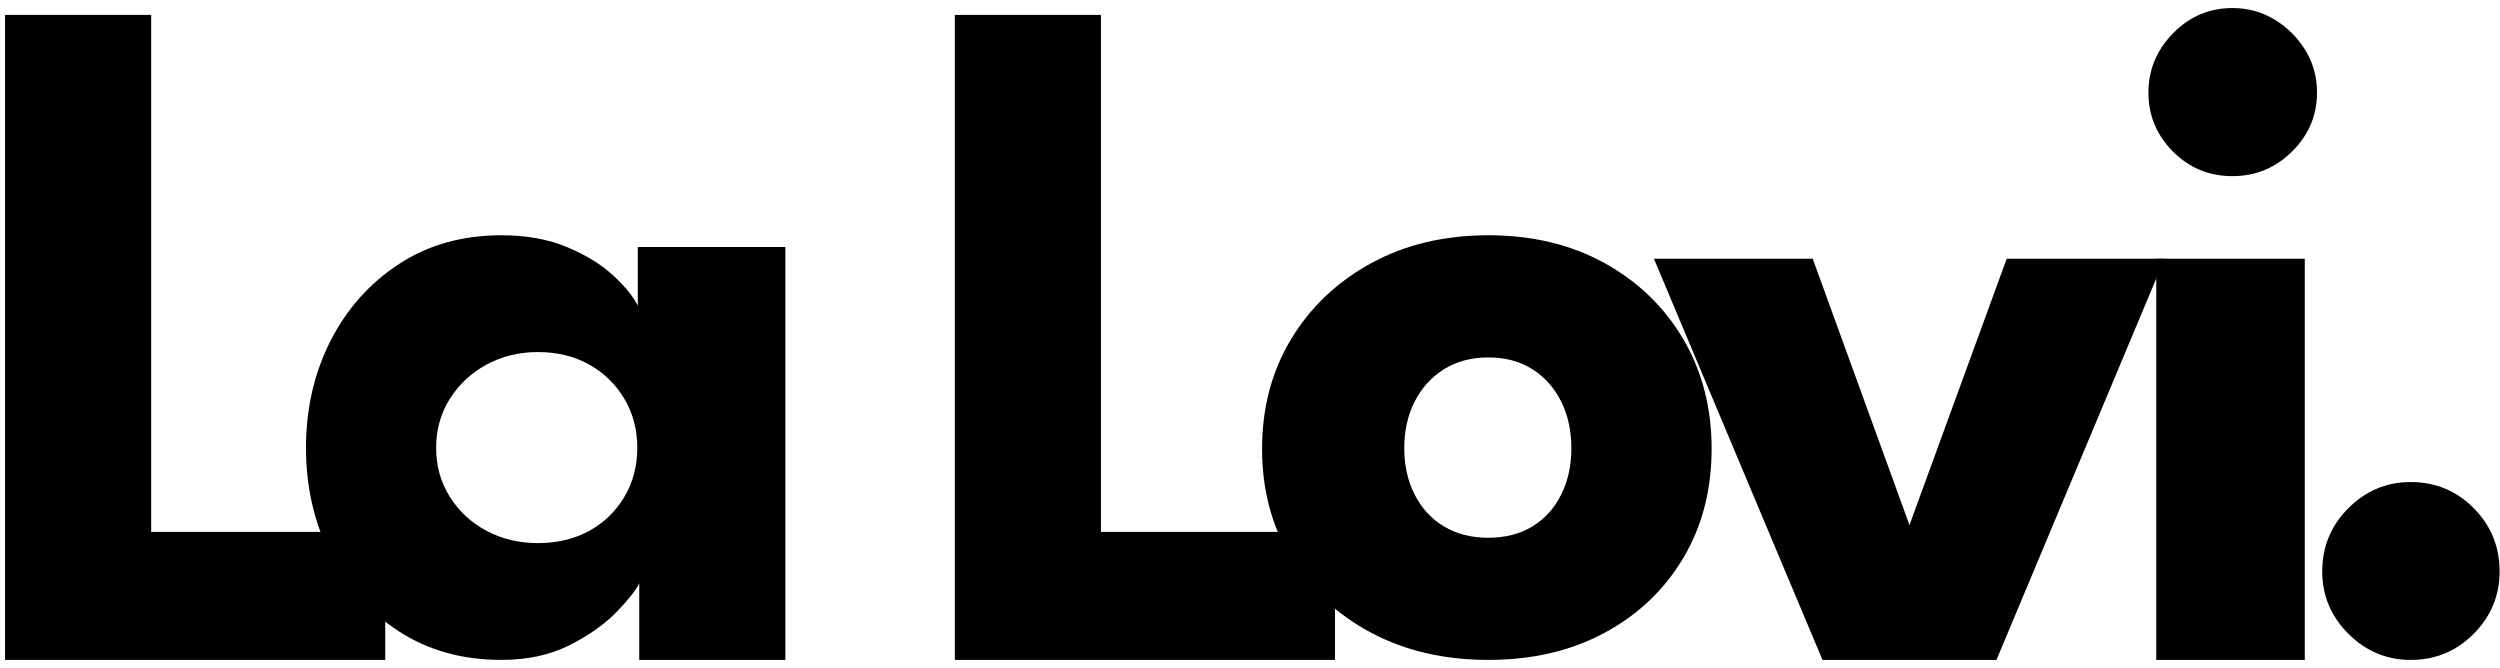
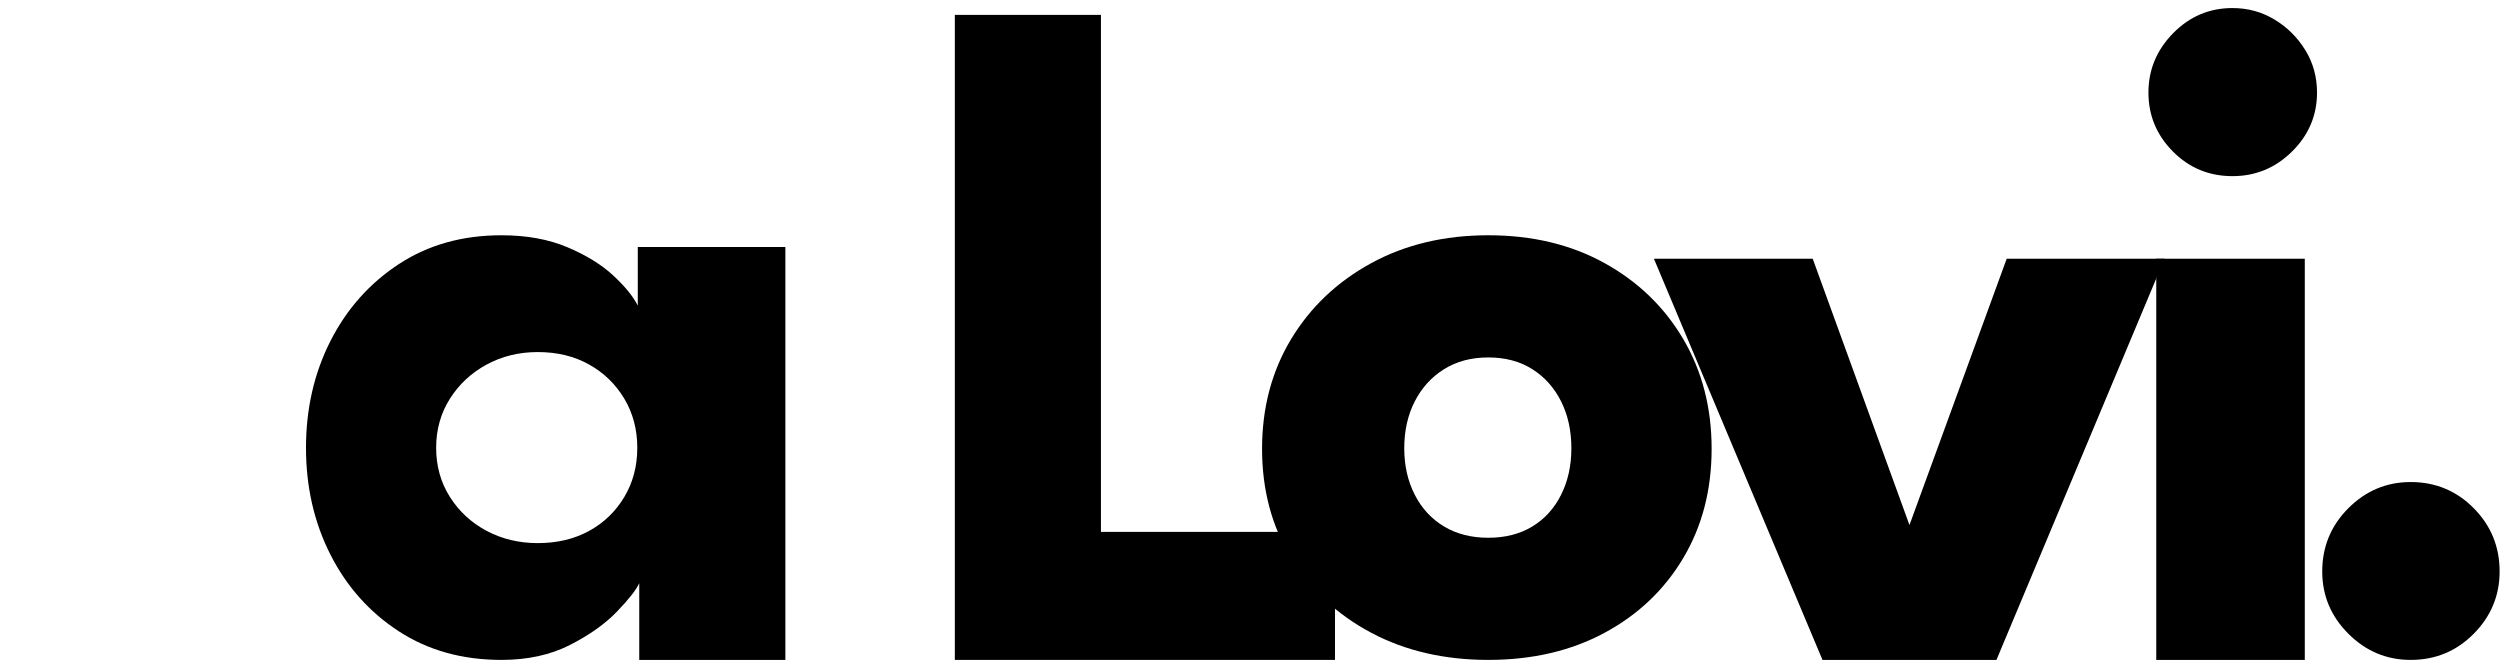
<svg xmlns="http://www.w3.org/2000/svg" width="131px" height="35px" viewBox="0 0 131 35" version="1.1">
  <title>Group</title>
  <g id="Page-1" stroke="none" stroke-width="1" fill="none" fill-rule="evenodd">
    <g id="Artboard-1" transform="translate(-111, -170)" fill="#000000" fill-rule="nonzero">
      <g id="Group" transform="translate(111.265, 170.422)">
-         <polygon id="Path" points="5.68434189e-14 0.358 7.656 0.358 7.656 27.449 19.921 27.449 19.921 34.157 5.68434189e-14 34.157" />
        <path d="M33.232,34.157 L33.232,30.137 C33.078,30.478 32.69,30.974 32.067,31.622 C31.444,32.271 30.62,32.855 29.596,33.376 C28.572,33.897 27.377,34.157 26.011,34.157 C23.963,34.157 22.17,33.658 20.634,32.659 C19.098,31.661 17.903,30.321 17.049,28.639 C16.196,26.958 15.769,25.093 15.769,23.044 C15.769,20.996 16.196,19.131 17.049,17.45 C17.903,15.768 19.098,14.424 20.634,13.417 C22.17,12.41 23.963,11.906 26.011,11.906 C27.325,11.906 28.478,12.115 29.468,12.534 C30.458,12.952 31.26,13.447 31.875,14.019 C32.489,14.591 32.916,15.115 33.155,15.593 L33.155,12.521 L40.888,12.521 L40.888,34.157 L33.232,34.157 Z M22.589,23.044 C22.589,24 22.829,24.858 23.31,25.618 C23.791,26.377 24.433,26.971 25.238,27.397 C26.042,27.824 26.934,28.037 27.914,28.037 C28.931,28.037 29.828,27.824 30.605,27.397 C31.382,26.971 31.997,26.377 32.45,25.618 C32.903,24.858 33.129,24 33.129,23.044 C33.129,22.089 32.903,21.231 32.45,20.471 C31.997,19.712 31.382,19.114 30.605,18.679 C29.828,18.244 28.931,18.026 27.914,18.026 C26.934,18.026 26.042,18.244 25.238,18.679 C24.433,19.114 23.791,19.712 23.31,20.471 C22.829,21.231 22.589,22.089 22.589,23.044 Z" id="Shape" />
        <polygon id="Path" points="49.768 0.358 57.424 0.358 57.424 27.449 69.689 27.449 69.689 34.157 49.768 34.157" />
        <path d="M77.722,34.157 C75.418,34.157 73.373,33.683 71.59,32.736 C69.806,31.789 68.406,30.483 67.39,28.818 C66.375,27.154 65.867,25.247 65.867,23.096 C65.867,20.945 66.375,19.029 67.39,17.347 C68.406,15.666 69.806,14.339 71.59,13.366 C73.373,12.393 75.418,11.906 77.722,11.906 C80.026,11.906 82.058,12.393 83.816,13.366 C85.574,14.339 86.948,15.666 87.938,17.347 C88.928,19.029 89.424,20.945 89.424,23.096 C89.424,25.247 88.928,27.154 87.938,28.818 C86.948,30.483 85.574,31.789 83.816,32.736 C82.058,33.683 80.026,34.157 77.722,34.157 Z M77.722,27.756 C78.61,27.756 79.378,27.56 80.026,27.167 C80.675,26.774 81.179,26.22 81.537,25.503 C81.896,24.786 82.075,23.975 82.075,23.07 C82.075,22.148 81.896,21.329 81.537,20.612 C81.179,19.895 80.675,19.332 80.026,18.922 C79.378,18.512 78.61,18.308 77.722,18.308 C76.834,18.308 76.062,18.512 75.405,18.922 C74.748,19.332 74.235,19.895 73.868,20.612 C73.501,21.329 73.318,22.148 73.318,23.07 C73.318,23.975 73.501,24.786 73.868,25.503 C74.235,26.22 74.748,26.774 75.405,27.167 C76.062,27.56 76.834,27.756 77.722,27.756 Z" id="Shape" />
        <polygon id="Path" points="86.4 13.135 94.721 13.135 99.791 27.09 104.886 13.135 113.157 13.135 104.349 34.157 95.233 34.157" />
        <path d="M112.723,34.157 L112.723,13.135 L120.506,13.135 L120.506,34.157 L112.723,34.157 Z M116.717,8.808 C115.488,8.808 114.447,8.377 113.593,7.515 C112.74,6.653 112.313,5.625 112.313,4.43 C112.313,3.235 112.744,2.198 113.606,1.319 C114.468,0.44 115.505,0 116.717,0 C117.519,0 118.253,0.201 118.919,0.602 C119.585,1.003 120.122,1.536 120.532,2.202 C120.942,2.868 121.147,3.61 121.147,4.43 C121.147,5.625 120.711,6.653 119.841,7.515 C118.97,8.377 117.929,8.808 116.717,8.808 Z" id="Shape" />
        <path d="M126.055,34.157 C124.791,34.157 123.703,33.7 122.79,32.787 C121.877,31.874 121.42,30.786 121.42,29.523 C121.42,28.225 121.877,27.12 122.79,26.207 C123.703,25.293 124.791,24.837 126.055,24.837 C127.352,24.837 128.453,25.293 129.358,26.207 C130.262,27.12 130.715,28.225 130.715,29.523 C130.715,30.786 130.262,31.874 129.358,32.787 C128.453,33.7 127.352,34.157 126.055,34.157 Z" id="Path" />
      </g>
    </g>
  </g>
</svg>